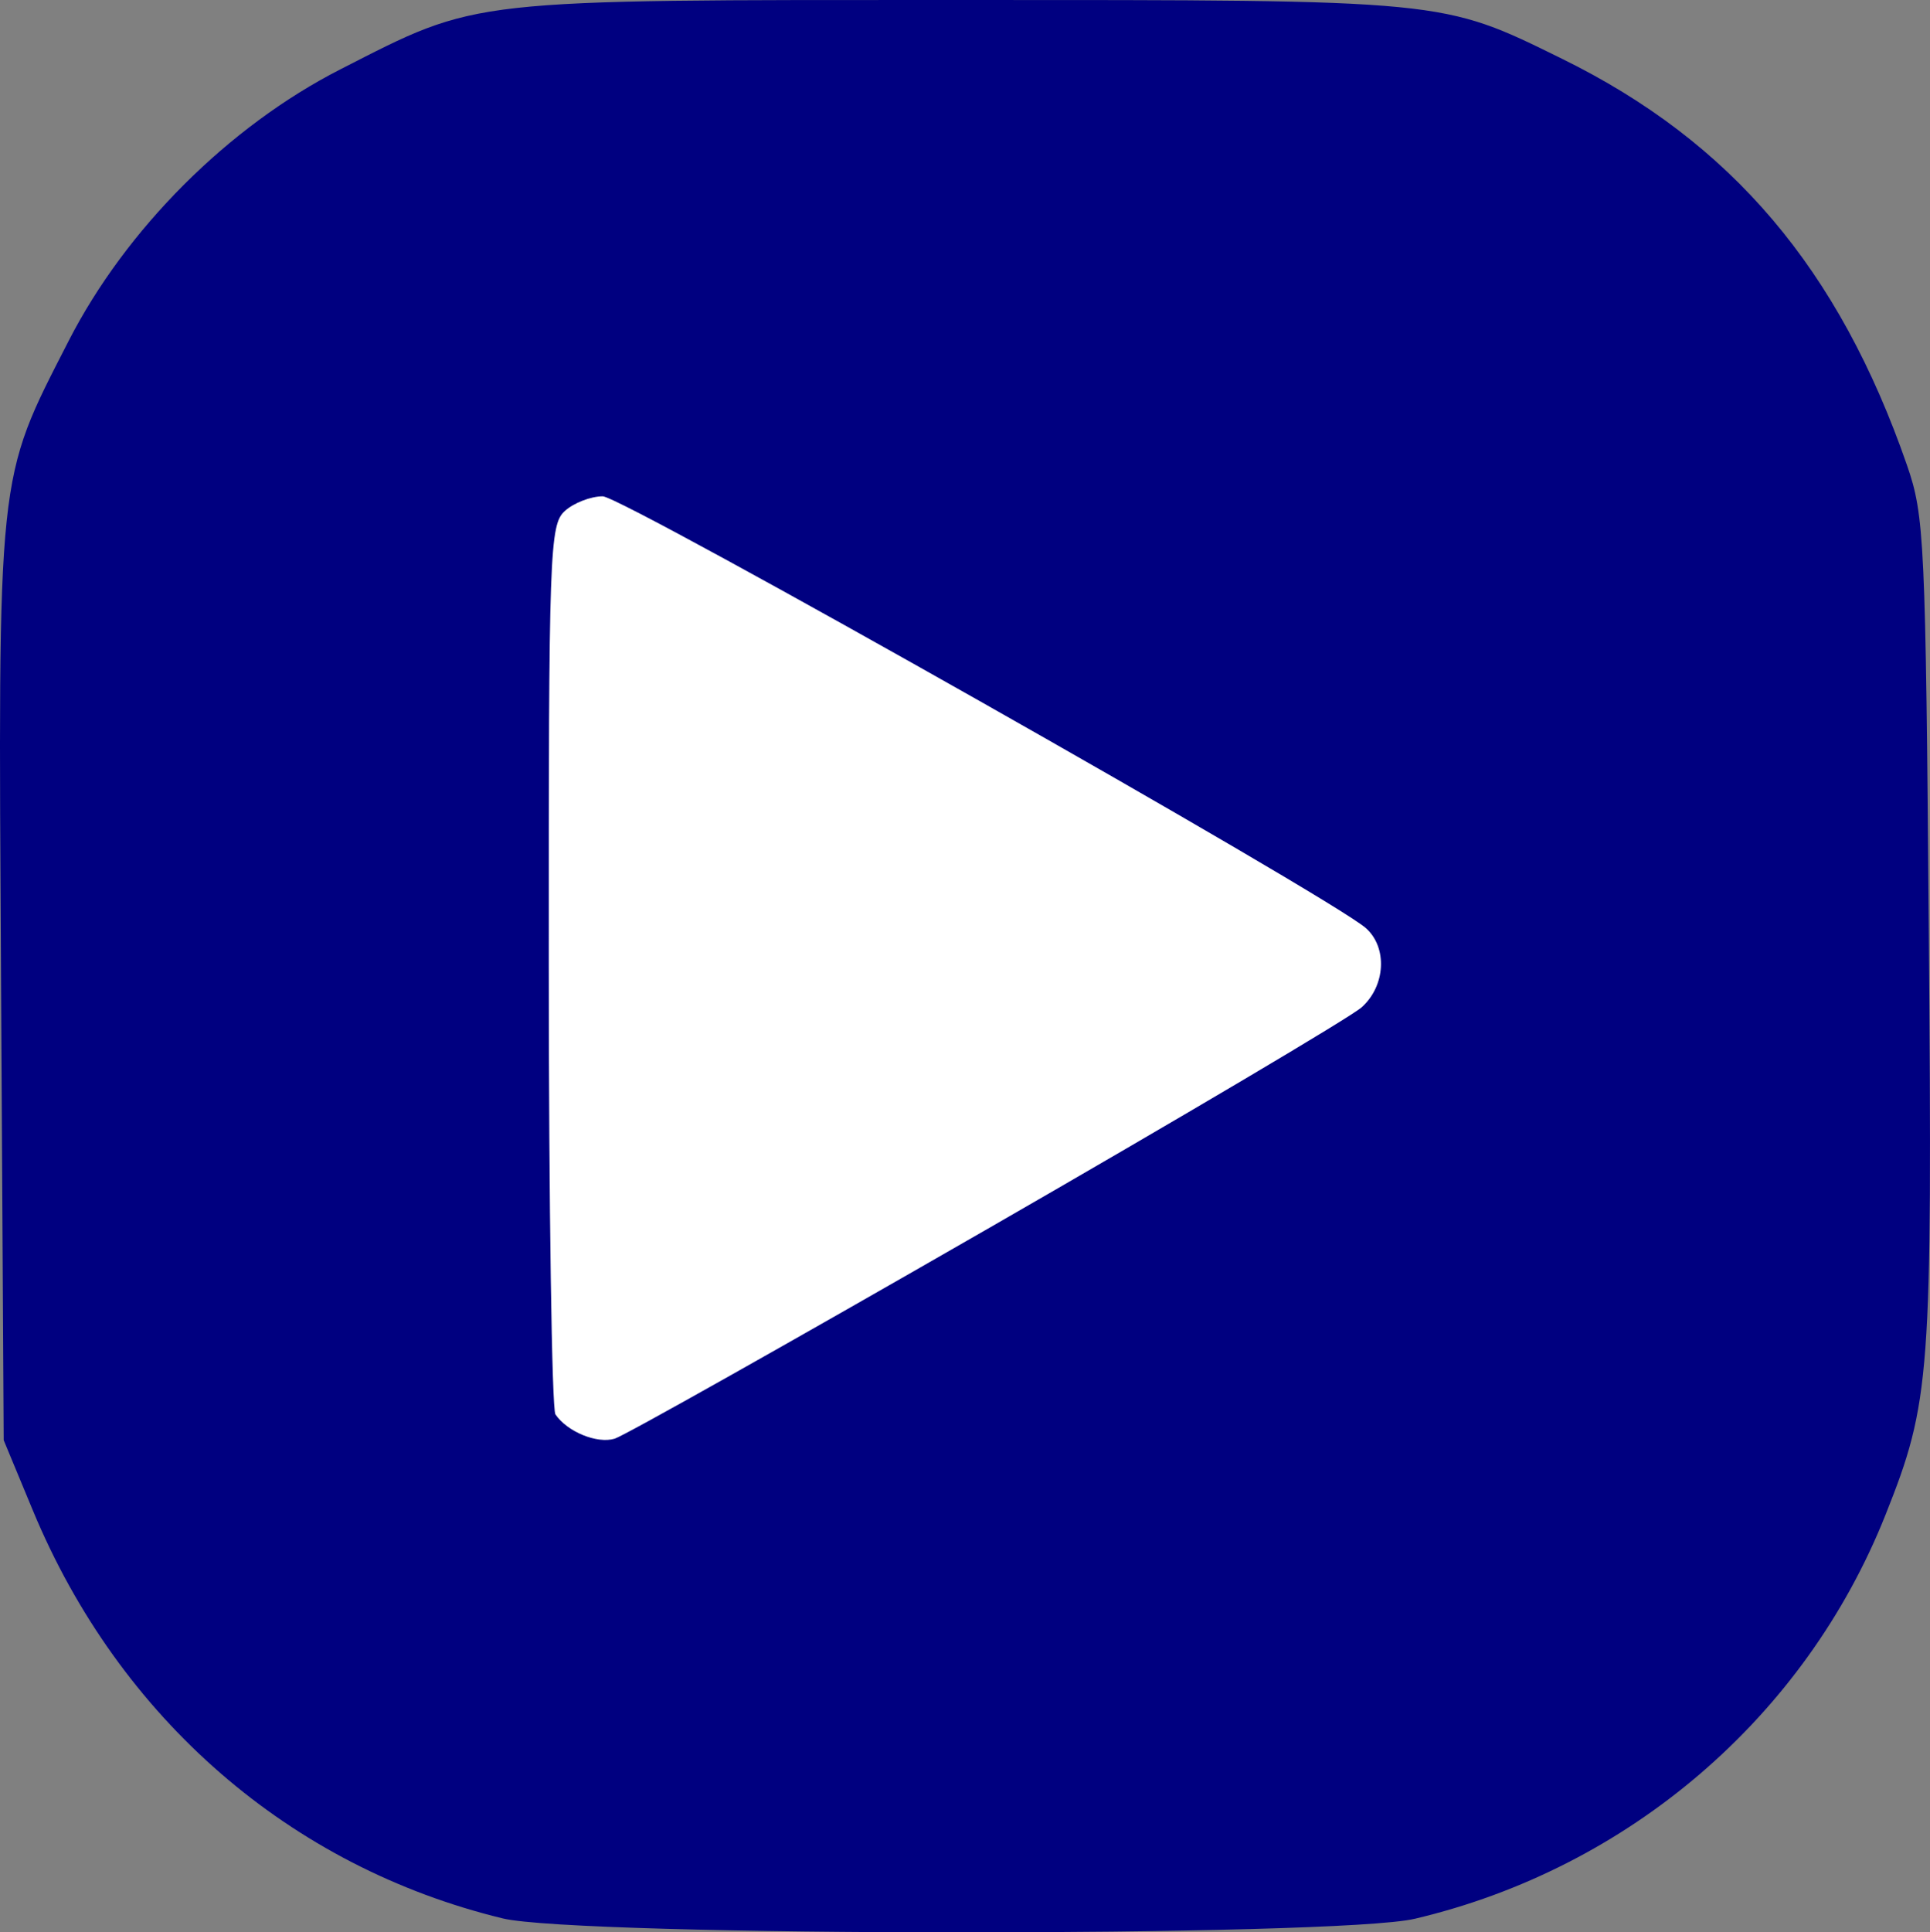
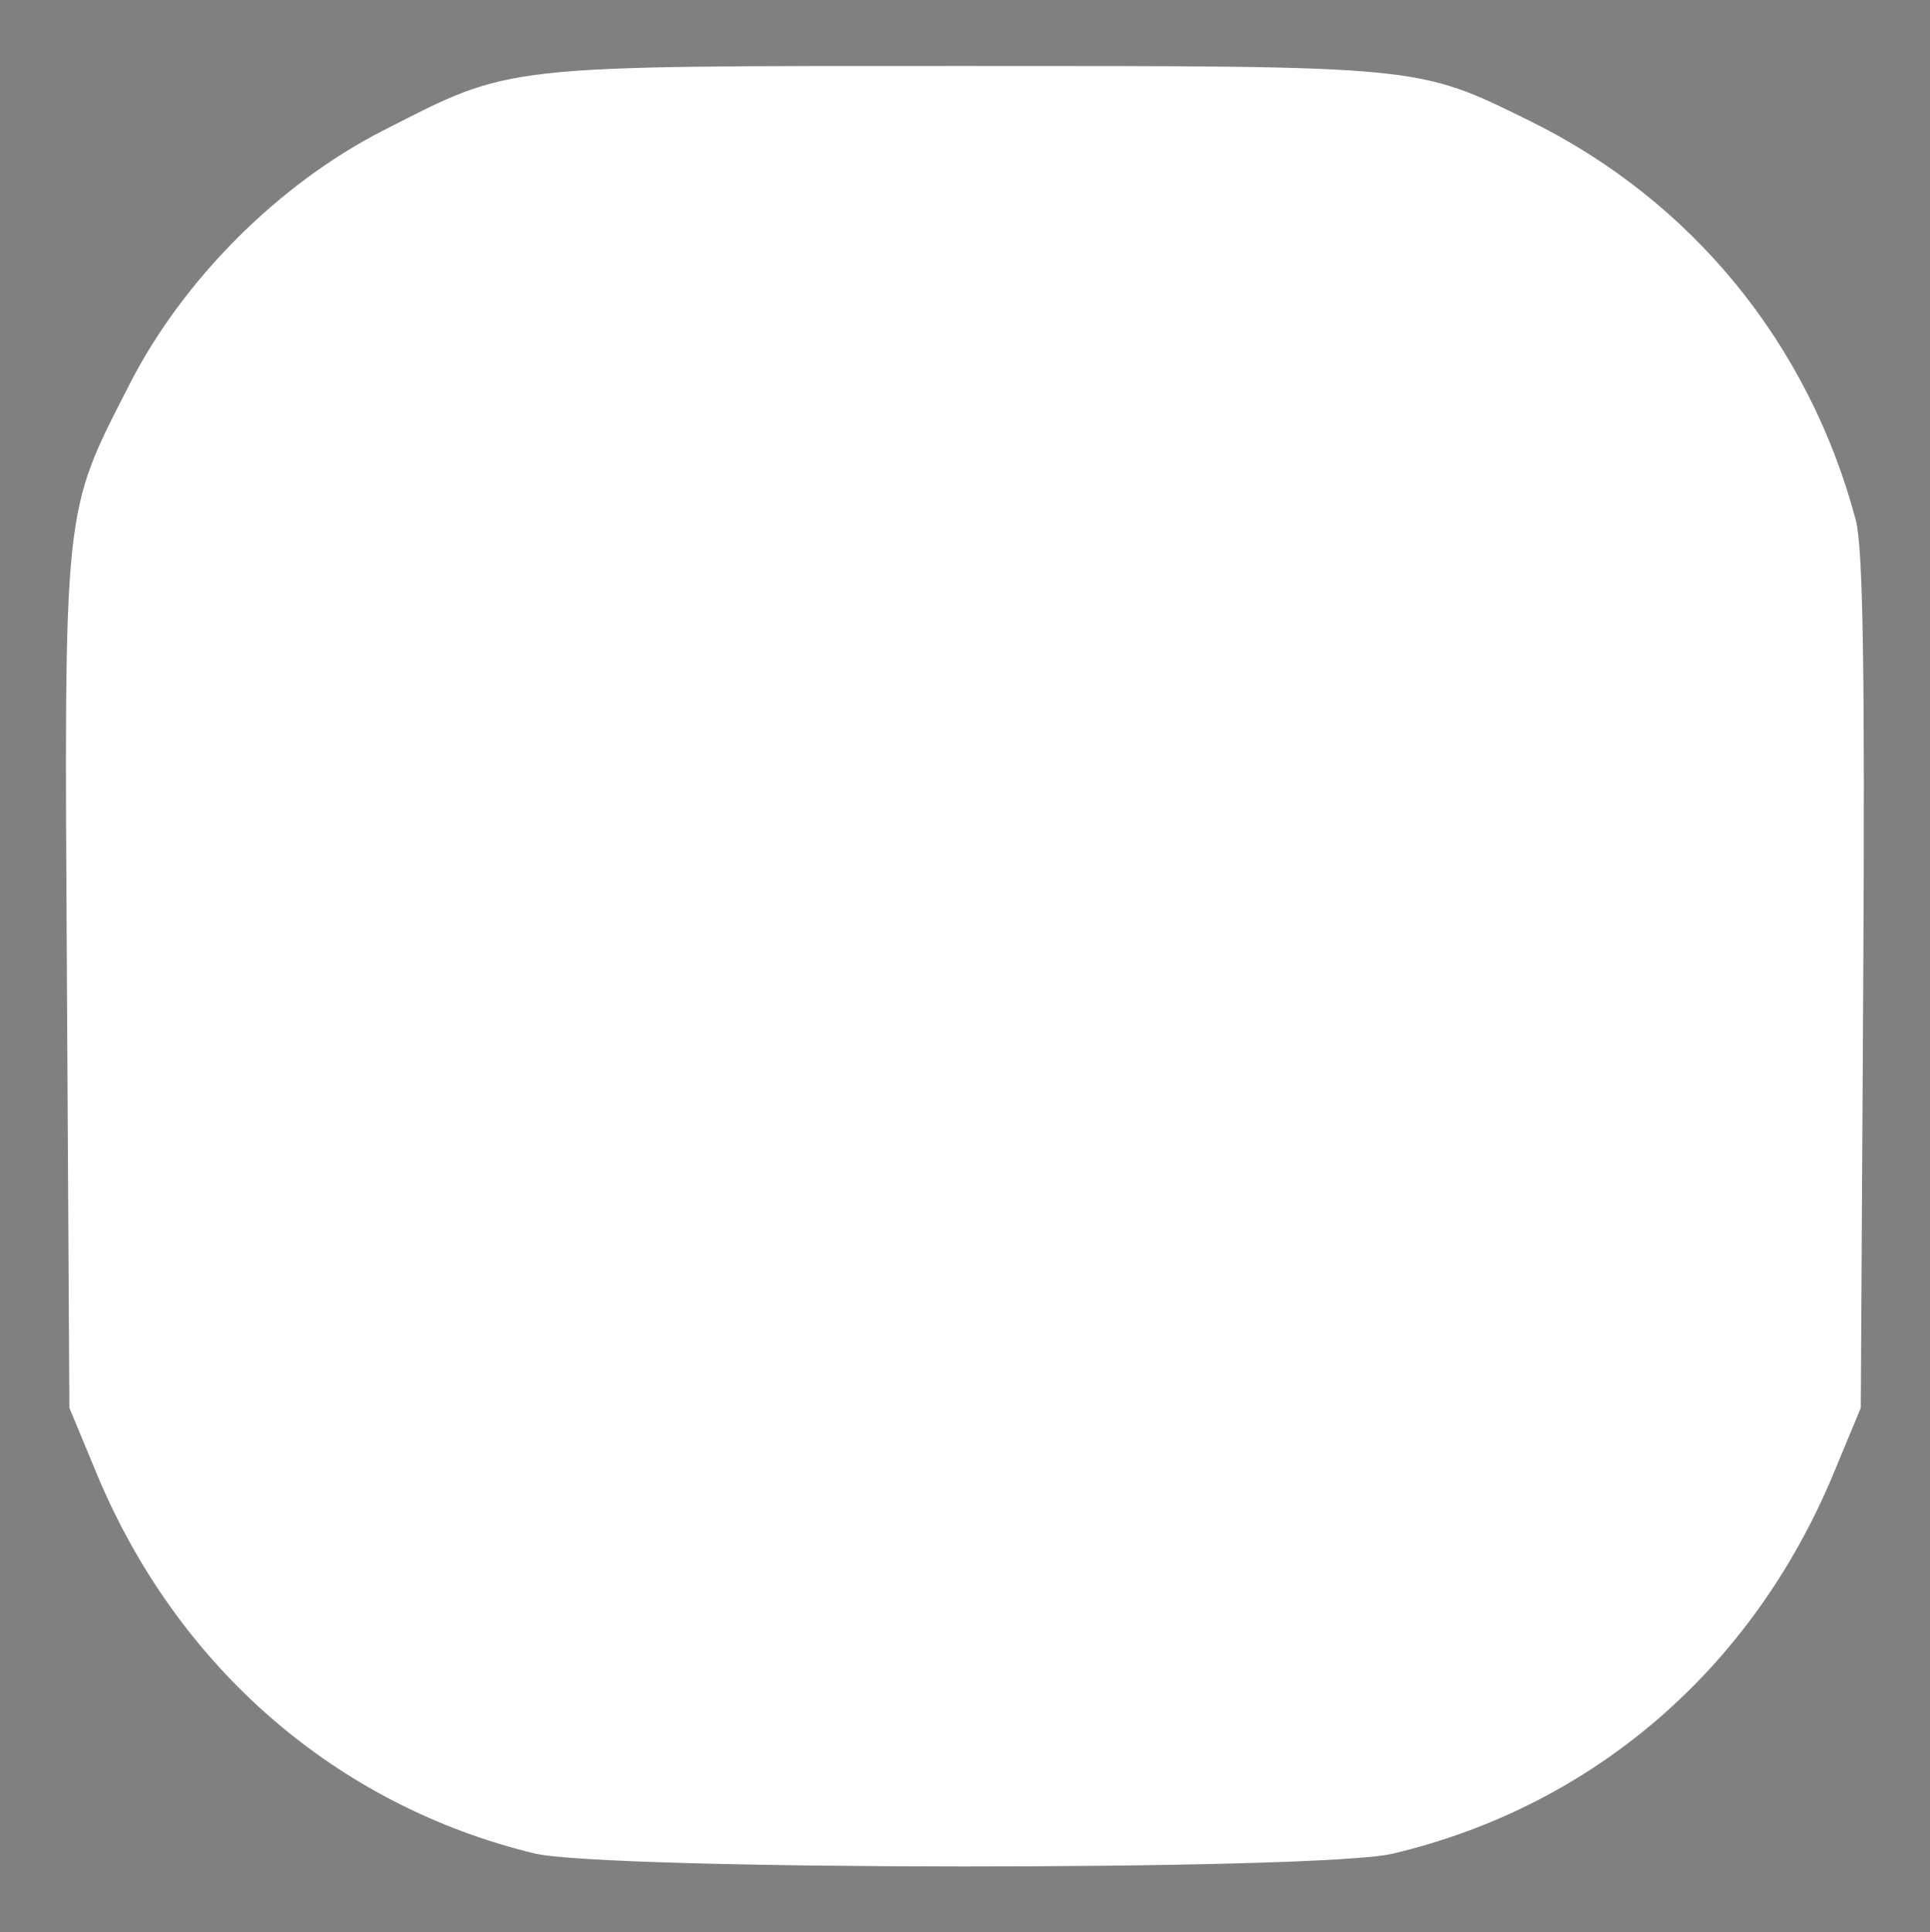
<svg xmlns="http://www.w3.org/2000/svg" xmlns:ns1="http://www.inkscape.org/namespaces/inkscape" xmlns:ns2="http://sodipodi.sourceforge.net/DTD/sodipodi-0.dtd" width="146.363mm" height="146.509mm" viewBox="0 0 146.363 146.509" version="1.1" id="svg871" ns1:version="1.0.2-2 (e86c870879, 2021-01-15)" ns2:docname="bg_btn_nextpage_true.svg">
  <rect x="0" y="0" width="146.363" height="146.509" fill="#808080" stroke="none" />
  <defs id="defs865" />
  <ns2:namedview id="base" pagecolor="#ffffff" bordercolor="#666666" borderopacity="1.0" ns1:pageopacity="0.0" ns1:pageshadow="2" ns1:zoom="0.35" ns1:cx="-434.81221" ns1:cy="273.96947" ns1:document-units="mm" ns1:current-layer="layer1" ns1:document-rotation="0" showgrid="false" fit-margin-top="0" fit-margin-left="0" fit-margin-right="0" fit-margin-bottom="0" ns1:window-width="2256" ns1:window-height="1394" ns1:window-x="-12" ns1:window-y="-12" ns1:window-maximized="1" />
  <g ns1:label="レイヤー 1" ns1:groupmode="layer" id="layer1" transform="translate(-220.877,-75.679)">
    <path style="fill:#ffffff;stroke-width:0;fill-opacity:1;stroke:none;stroke-miterlimit:4;stroke-dasharray:none" d="M 261.388,216.199 C 246.364,212.555 234.3,202.08 228.199,187.382 l -2.06,-4.962 -0.186,-32.244 c -0.211,-36.536 -0.326,-35.441 4.763,-45.392 4.051,-7.922 11.304,-15.172 19.213,-19.207 9.855,-5.028 8.678,-4.897 44.136,-4.897 34.749,0 34.258,-0.048 42.808,4.156 12.316,6.055 21.19,16.916 24.741,30.28 0.547,2.058 0.698,11.511 0.563,35.061 l -0.186,32.244 -2.06,4.962 c -6.159,14.838 -18.245,25.255 -33.464,28.844 -5.512,1.3 -59.699,1.277 -65.078,-0.027 z" id="path903" />
-     <path style="fill:#000080;fill-opacity:1;stroke:none;stroke-width:0;stroke-miterlimit:4;stroke-dasharray:none" d="m 258.992,221.126 c -16.125,-3.91 -29.075,-15.153 -35.623,-30.928 l -2.211,-5.326 -0.2,-34.606 c -0.227,-39.212 -0.35,-38.037 5.112,-48.717 4.348,-8.502 12.133,-16.283 20.622,-20.614 10.569,-5.392 9.354,-5.256 47.037,-5.256 36.925,0 36.443,-0.047 45.612,4.46 12.838,6.311 20.989,15.915 26.157,30.818 1.322,3.812 1.412,5.731 1.65,35.278 0.273,33.849 0.135,35.714 -3.283,44.3 -6.104,15.334 -19.463,26.794 -35.694,30.621 -5.914,1.394 -63.408,1.37 -69.179,-0.029 z m 36.727,-52.247 c 14.798,-8.513 27.585,-16.084 28.417,-16.826 1.812,-1.616 1.975,-4.522 0.336,-5.994 -2.61,-2.344 -56.356,-32.75 -57.888,-32.75 -0.903,0 -2.195,0.5 -2.871,1.112 -1.159,1.049 -1.228,2.998 -1.219,34.438 0.006,18.329 0.232,33.654 0.504,34.055 0.895,1.322 3.159,2.249 4.499,1.842 0.724,-0.22 13.424,-7.365 28.222,-15.878 z" id="path887" />
  </g>
</svg>